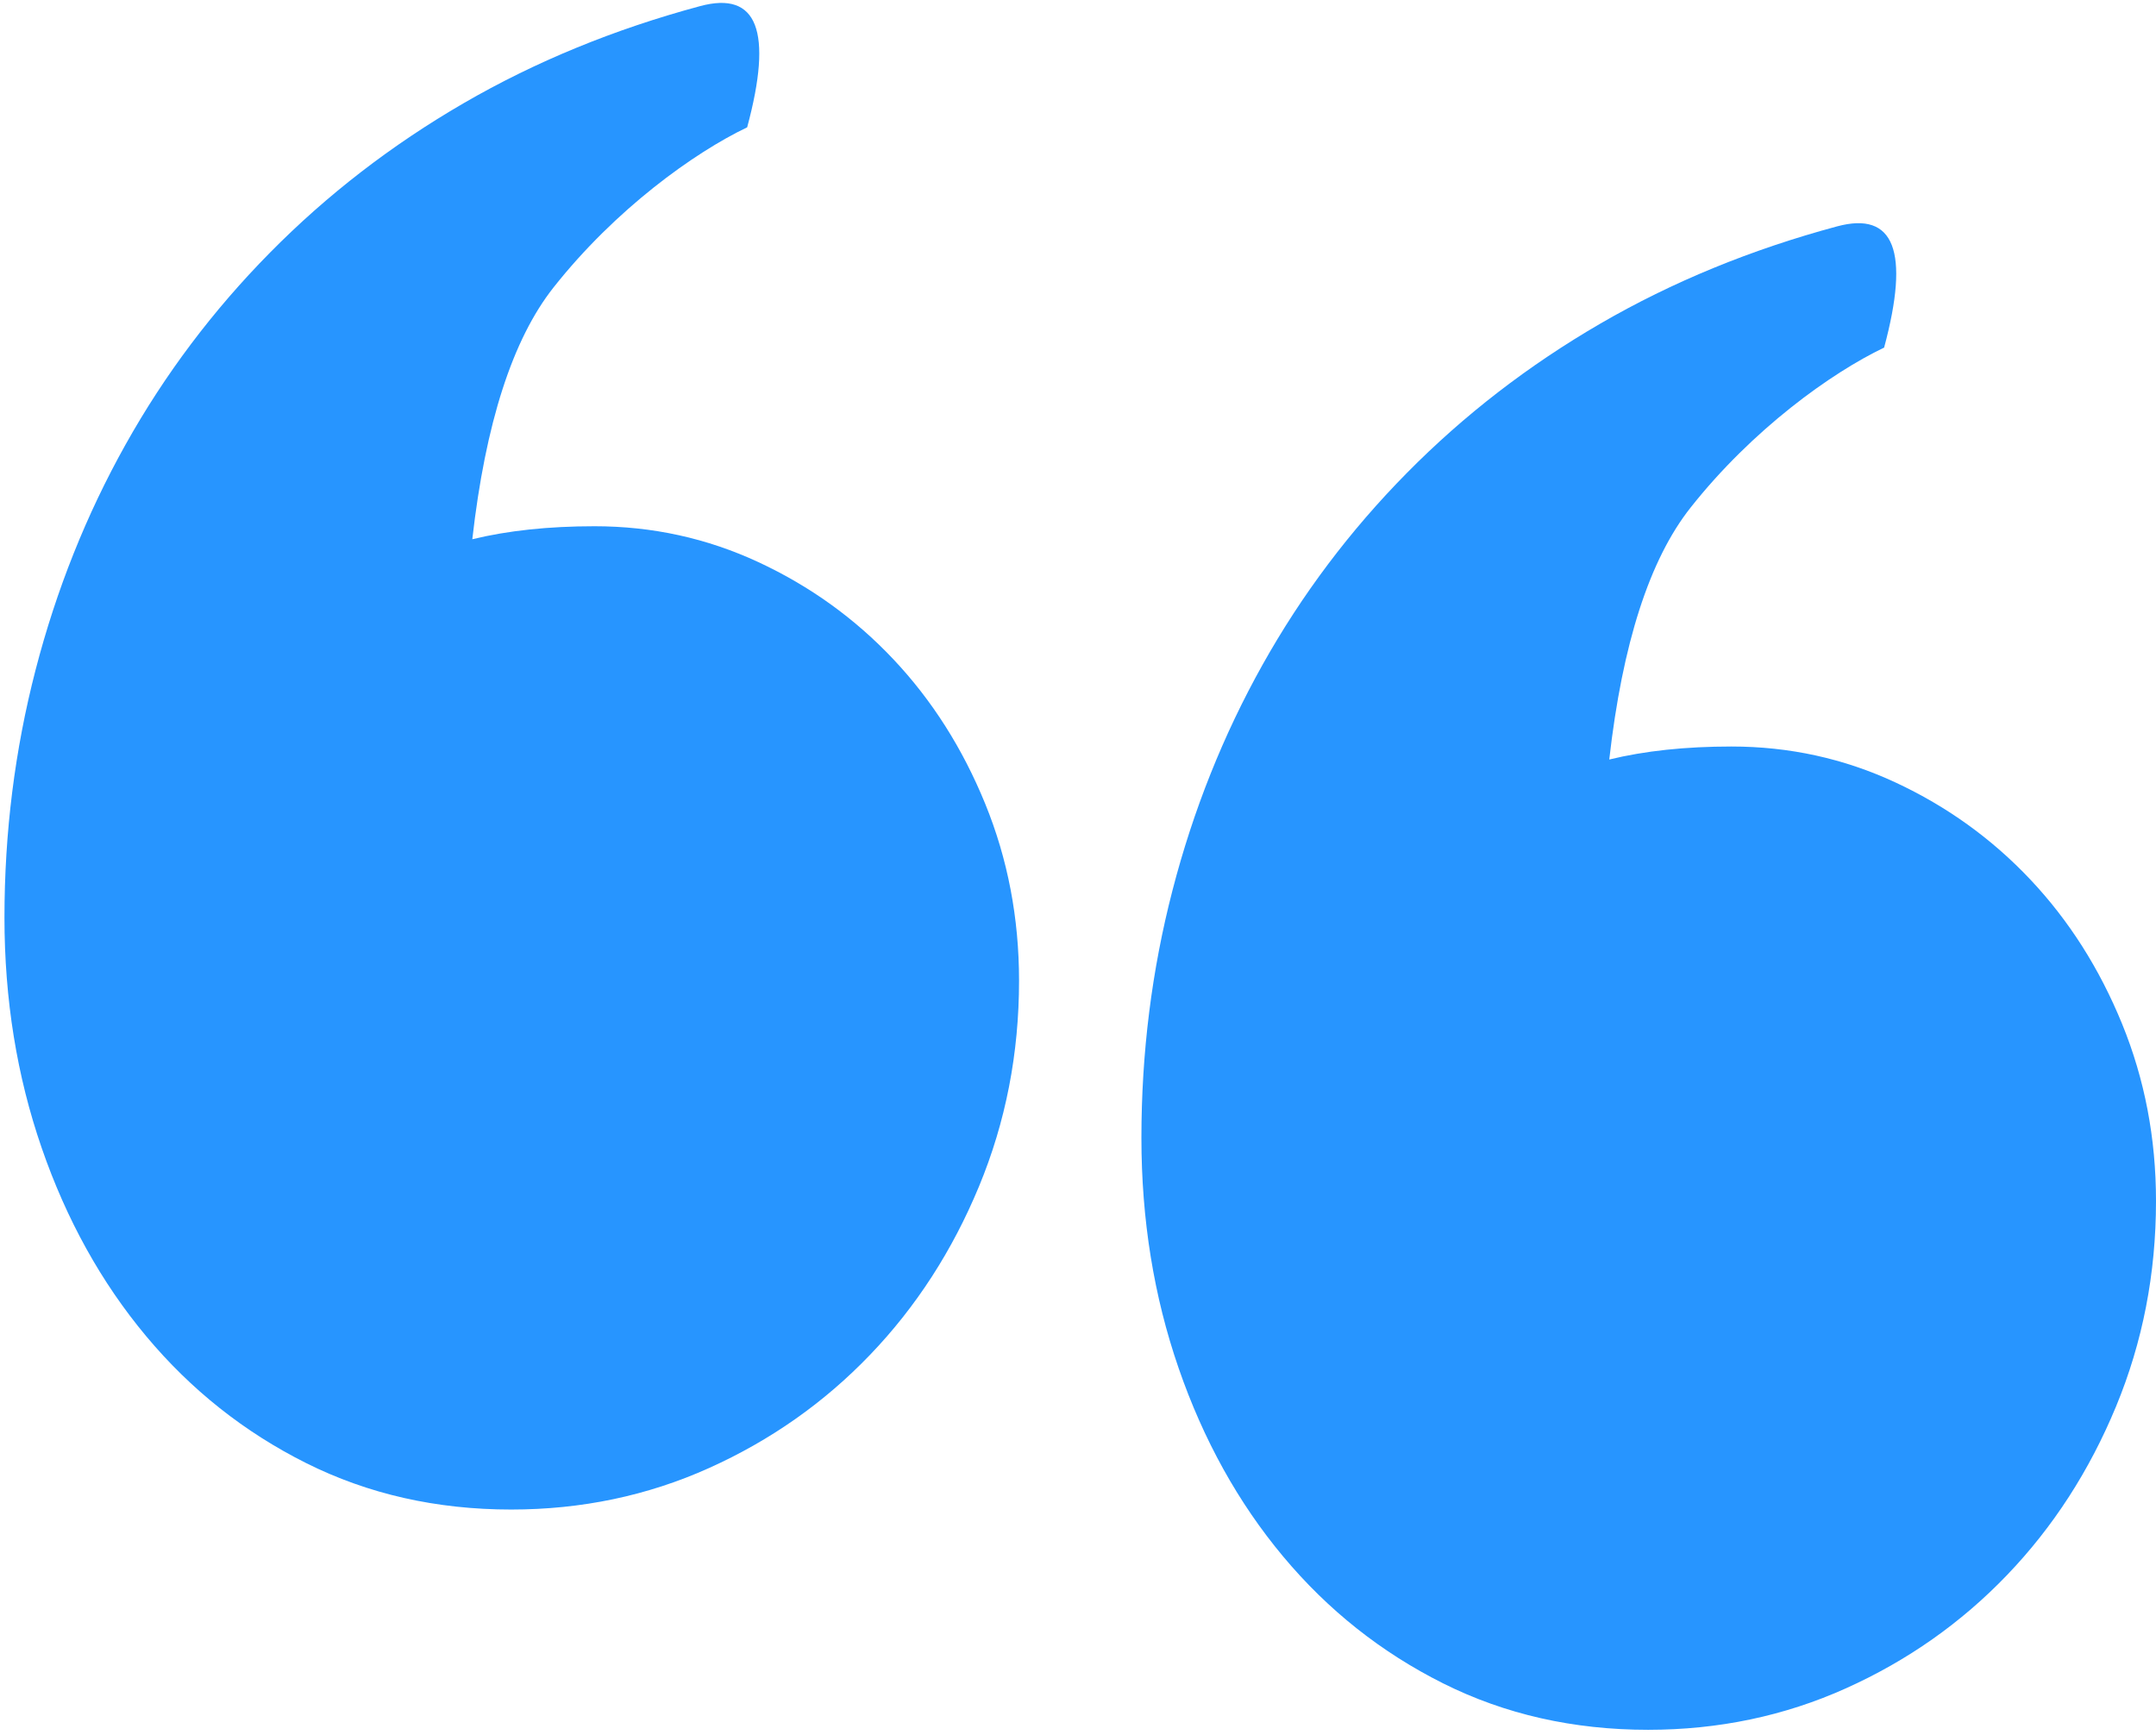
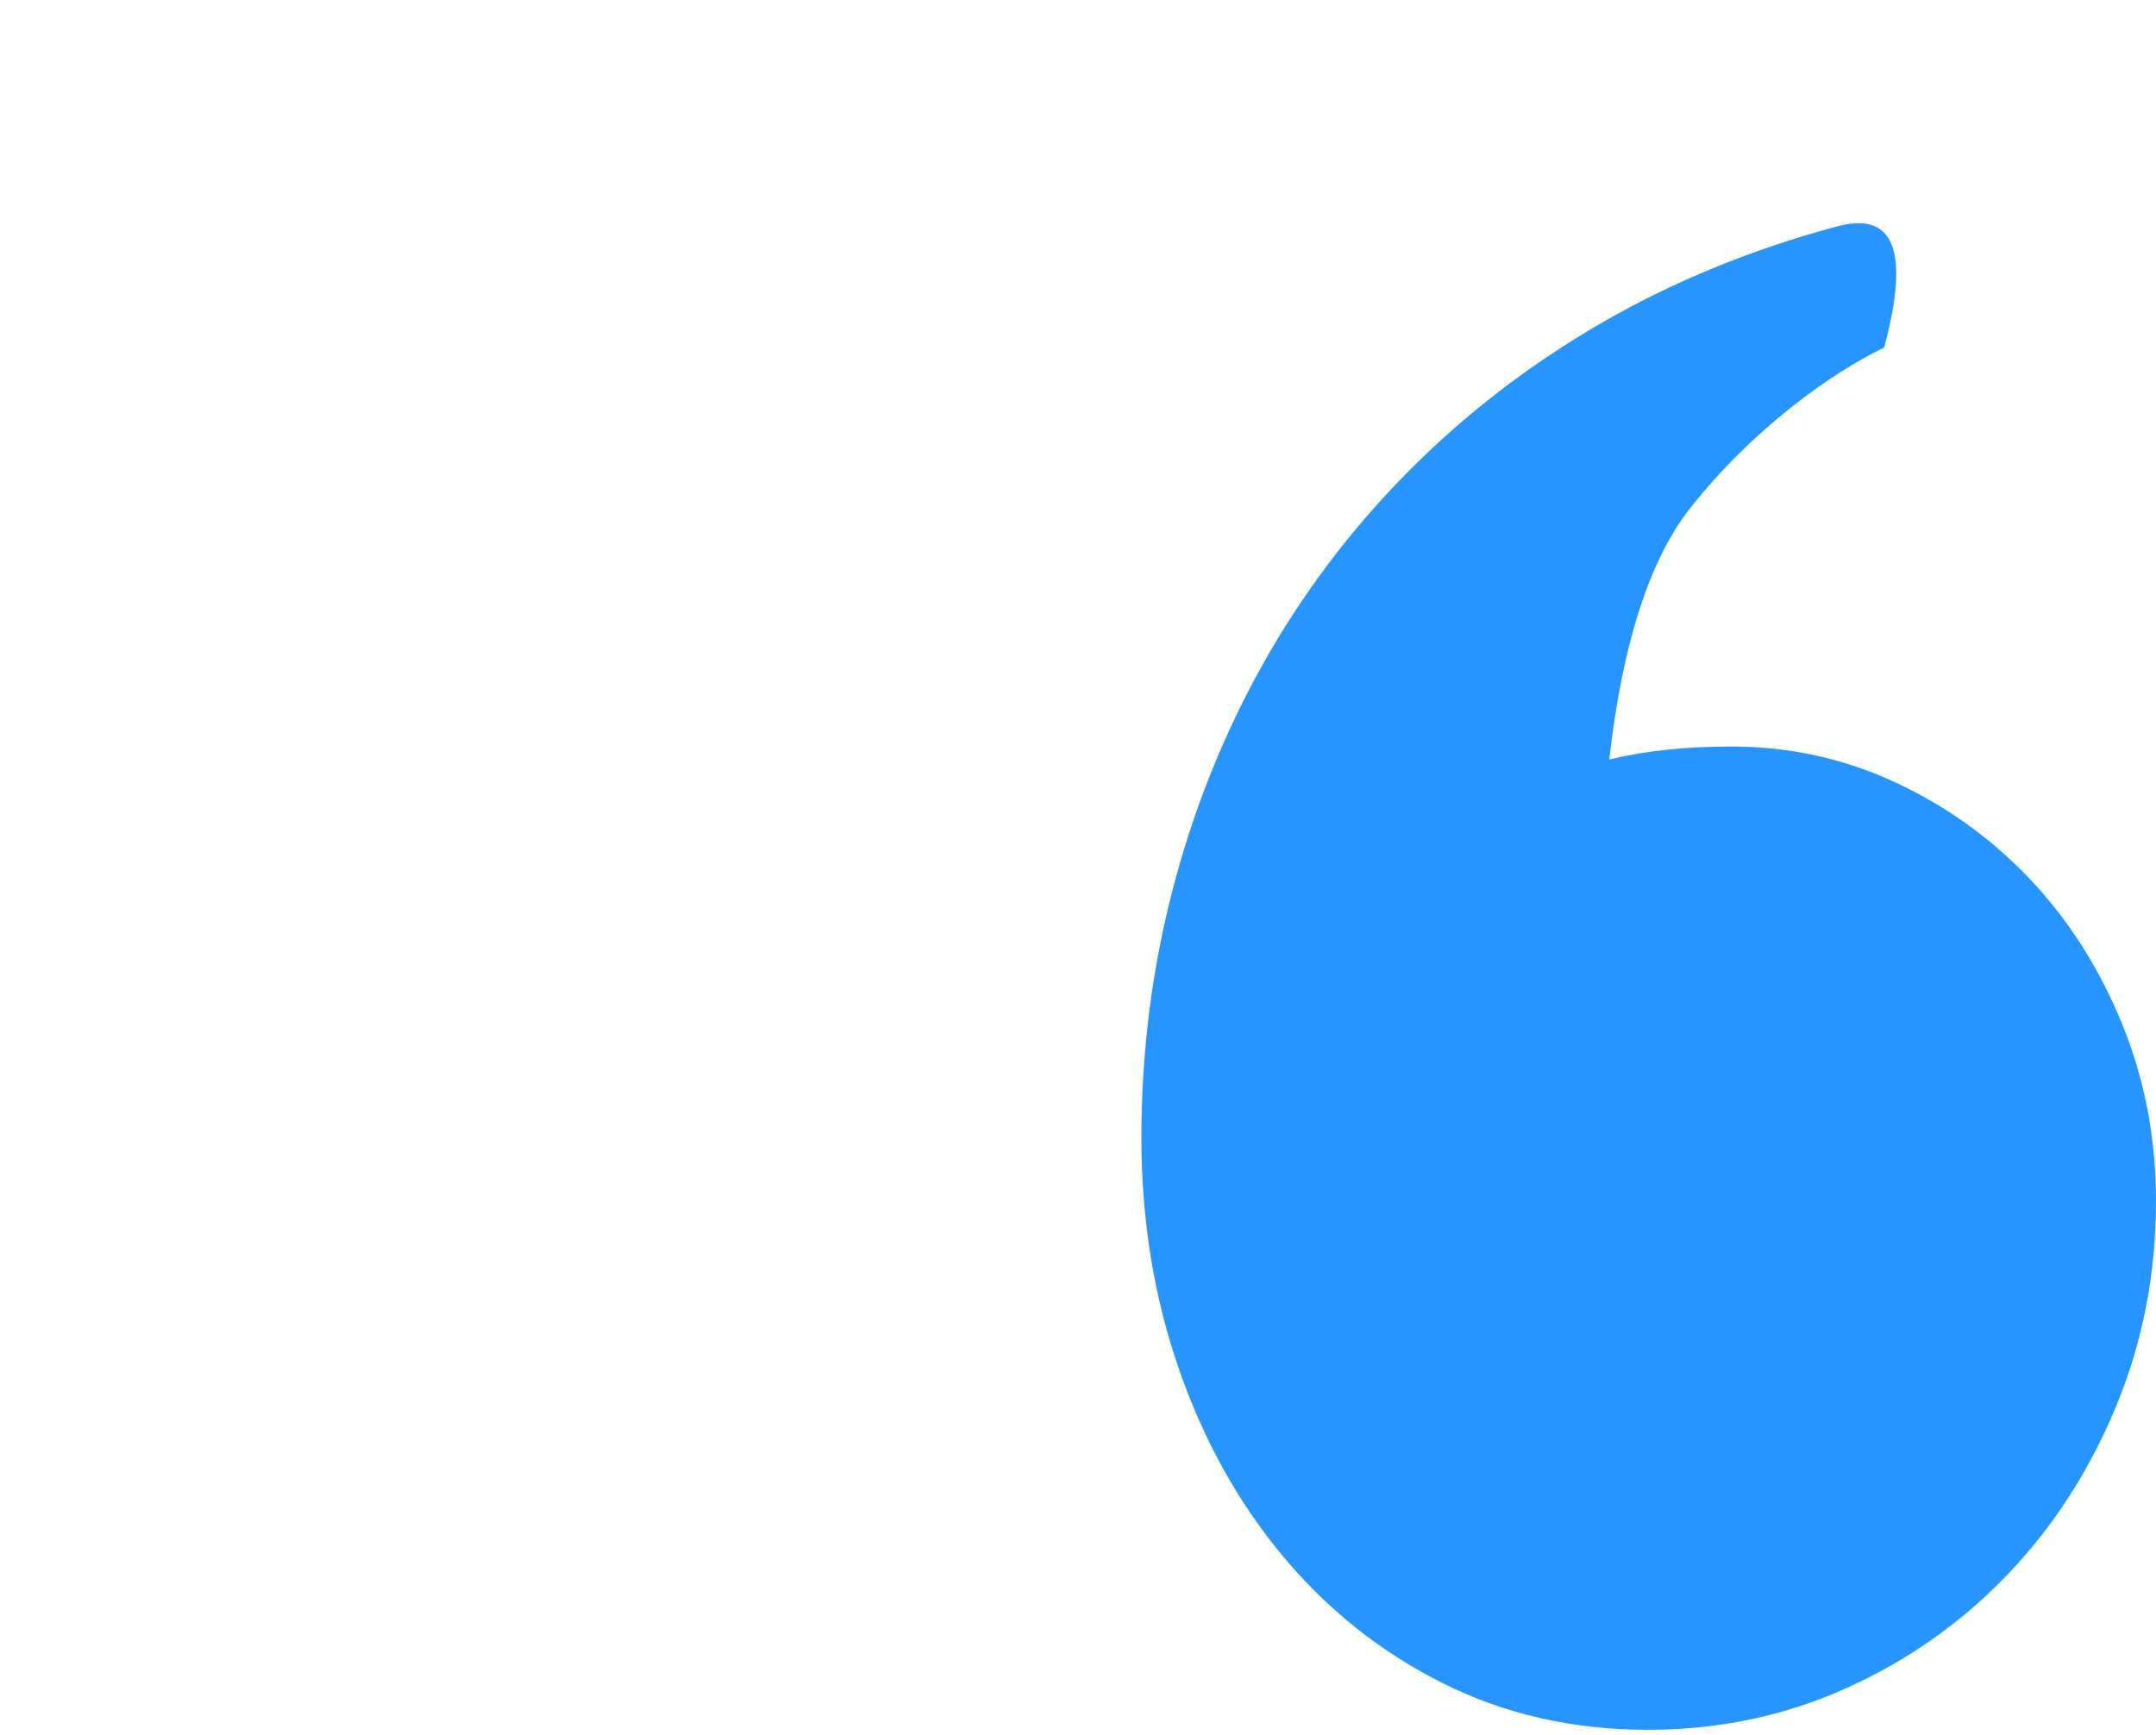
<svg xmlns="http://www.w3.org/2000/svg" width="425px" height="342px" viewBox="0 0 425 342" version="1.1">
  <title>quote-icon</title>
  <desc>Created with Sketch.</desc>
  <g id="New-homepage-/-pricing-/-temp" stroke="none" stroke-width="1" fill="none" fill-rule="evenodd">
    <g id="quote-icon" transform="translate(0.879, 0.576)" fill="#2795FF" fill-rule="nonzero">
-       <path d="M146.405,24.526 C135.991,29.502 120.438,40.647 108.235,56.092 C100.159,66.313 94.822,82.86 92.223,105.732 C99.233,104.023 107.265,103.168 116.32,103.168 C127.711,103.168 138.481,105.528 148.631,110.248 C158.781,114.968 167.652,121.357 175.246,129.413 C182.84,137.47 188.865,146.951 193.319,157.856 C197.773,168.761 200,180.398 200,192.768 C200,207.091 197.371,220.6 192.114,233.295 C186.856,245.991 179.701,257.058 170.646,266.498 C161.592,275.938 151.004,283.385 138.883,288.837 C126.762,294.29 113.764,297.016 99.89,297.016 C85.14,297.016 71.669,293.964 59.474,287.861 C47.28,281.757 36.765,273.416 27.93,262.836 C19.095,252.257 12.231,239.887 7.338,225.727 C2.446,211.567 0,196.43 0,180.317 C0,163.552 2.045,147.276 6.134,131.489 C10.223,115.701 16.137,100.89 23.877,87.055 C31.617,73.22 41.11,60.606 52.355,49.213 C63.6,37.82 76.305,28.014 90.471,19.794 C104.637,11.575 120.19,5.186 137.13,0.629 C148.424,-2.409 151.516,5.557 146.405,24.526 Z" id="6" />
      <path d="M370.526,67.951 C360.113,72.926 344.559,84.071 332.356,99.516 C324.28,109.737 318.943,126.284 316.345,149.156 C323.354,147.447 331.386,146.592 340.441,146.592 C351.832,146.592 362.602,148.952 372.752,153.672 C382.902,158.392 391.773,164.781 399.368,172.837 C406.962,180.894 412.986,190.375 417.44,201.28 C421.894,212.185 424.121,223.822 424.121,236.192 C424.121,250.515 421.492,264.024 416.235,276.719 C410.978,289.415 403.822,300.482 394.767,309.922 C385.713,319.362 375.125,326.809 363.004,332.261 C350.883,337.714 337.885,340.44 324.012,340.44 C309.262,340.44 295.79,337.388 283.595,331.285 C271.401,325.181 260.886,316.84 252.051,306.26 C243.216,295.681 236.352,283.311 231.46,269.151 C226.567,254.991 224.121,239.854 224.121,223.741 C224.121,206.976 226.166,190.7 230.255,174.913 C234.344,159.125 240.258,144.314 247.998,130.479 C255.739,116.644 265.231,104.03 276.476,92.637 C287.721,81.244 300.426,71.438 314.592,63.218 C328.758,54.999 344.311,48.611 361.251,44.053 C372.545,41.015 375.637,48.981 370.526,67.951 Z" id="6-copy" />
    </g>
  </g>
</svg>